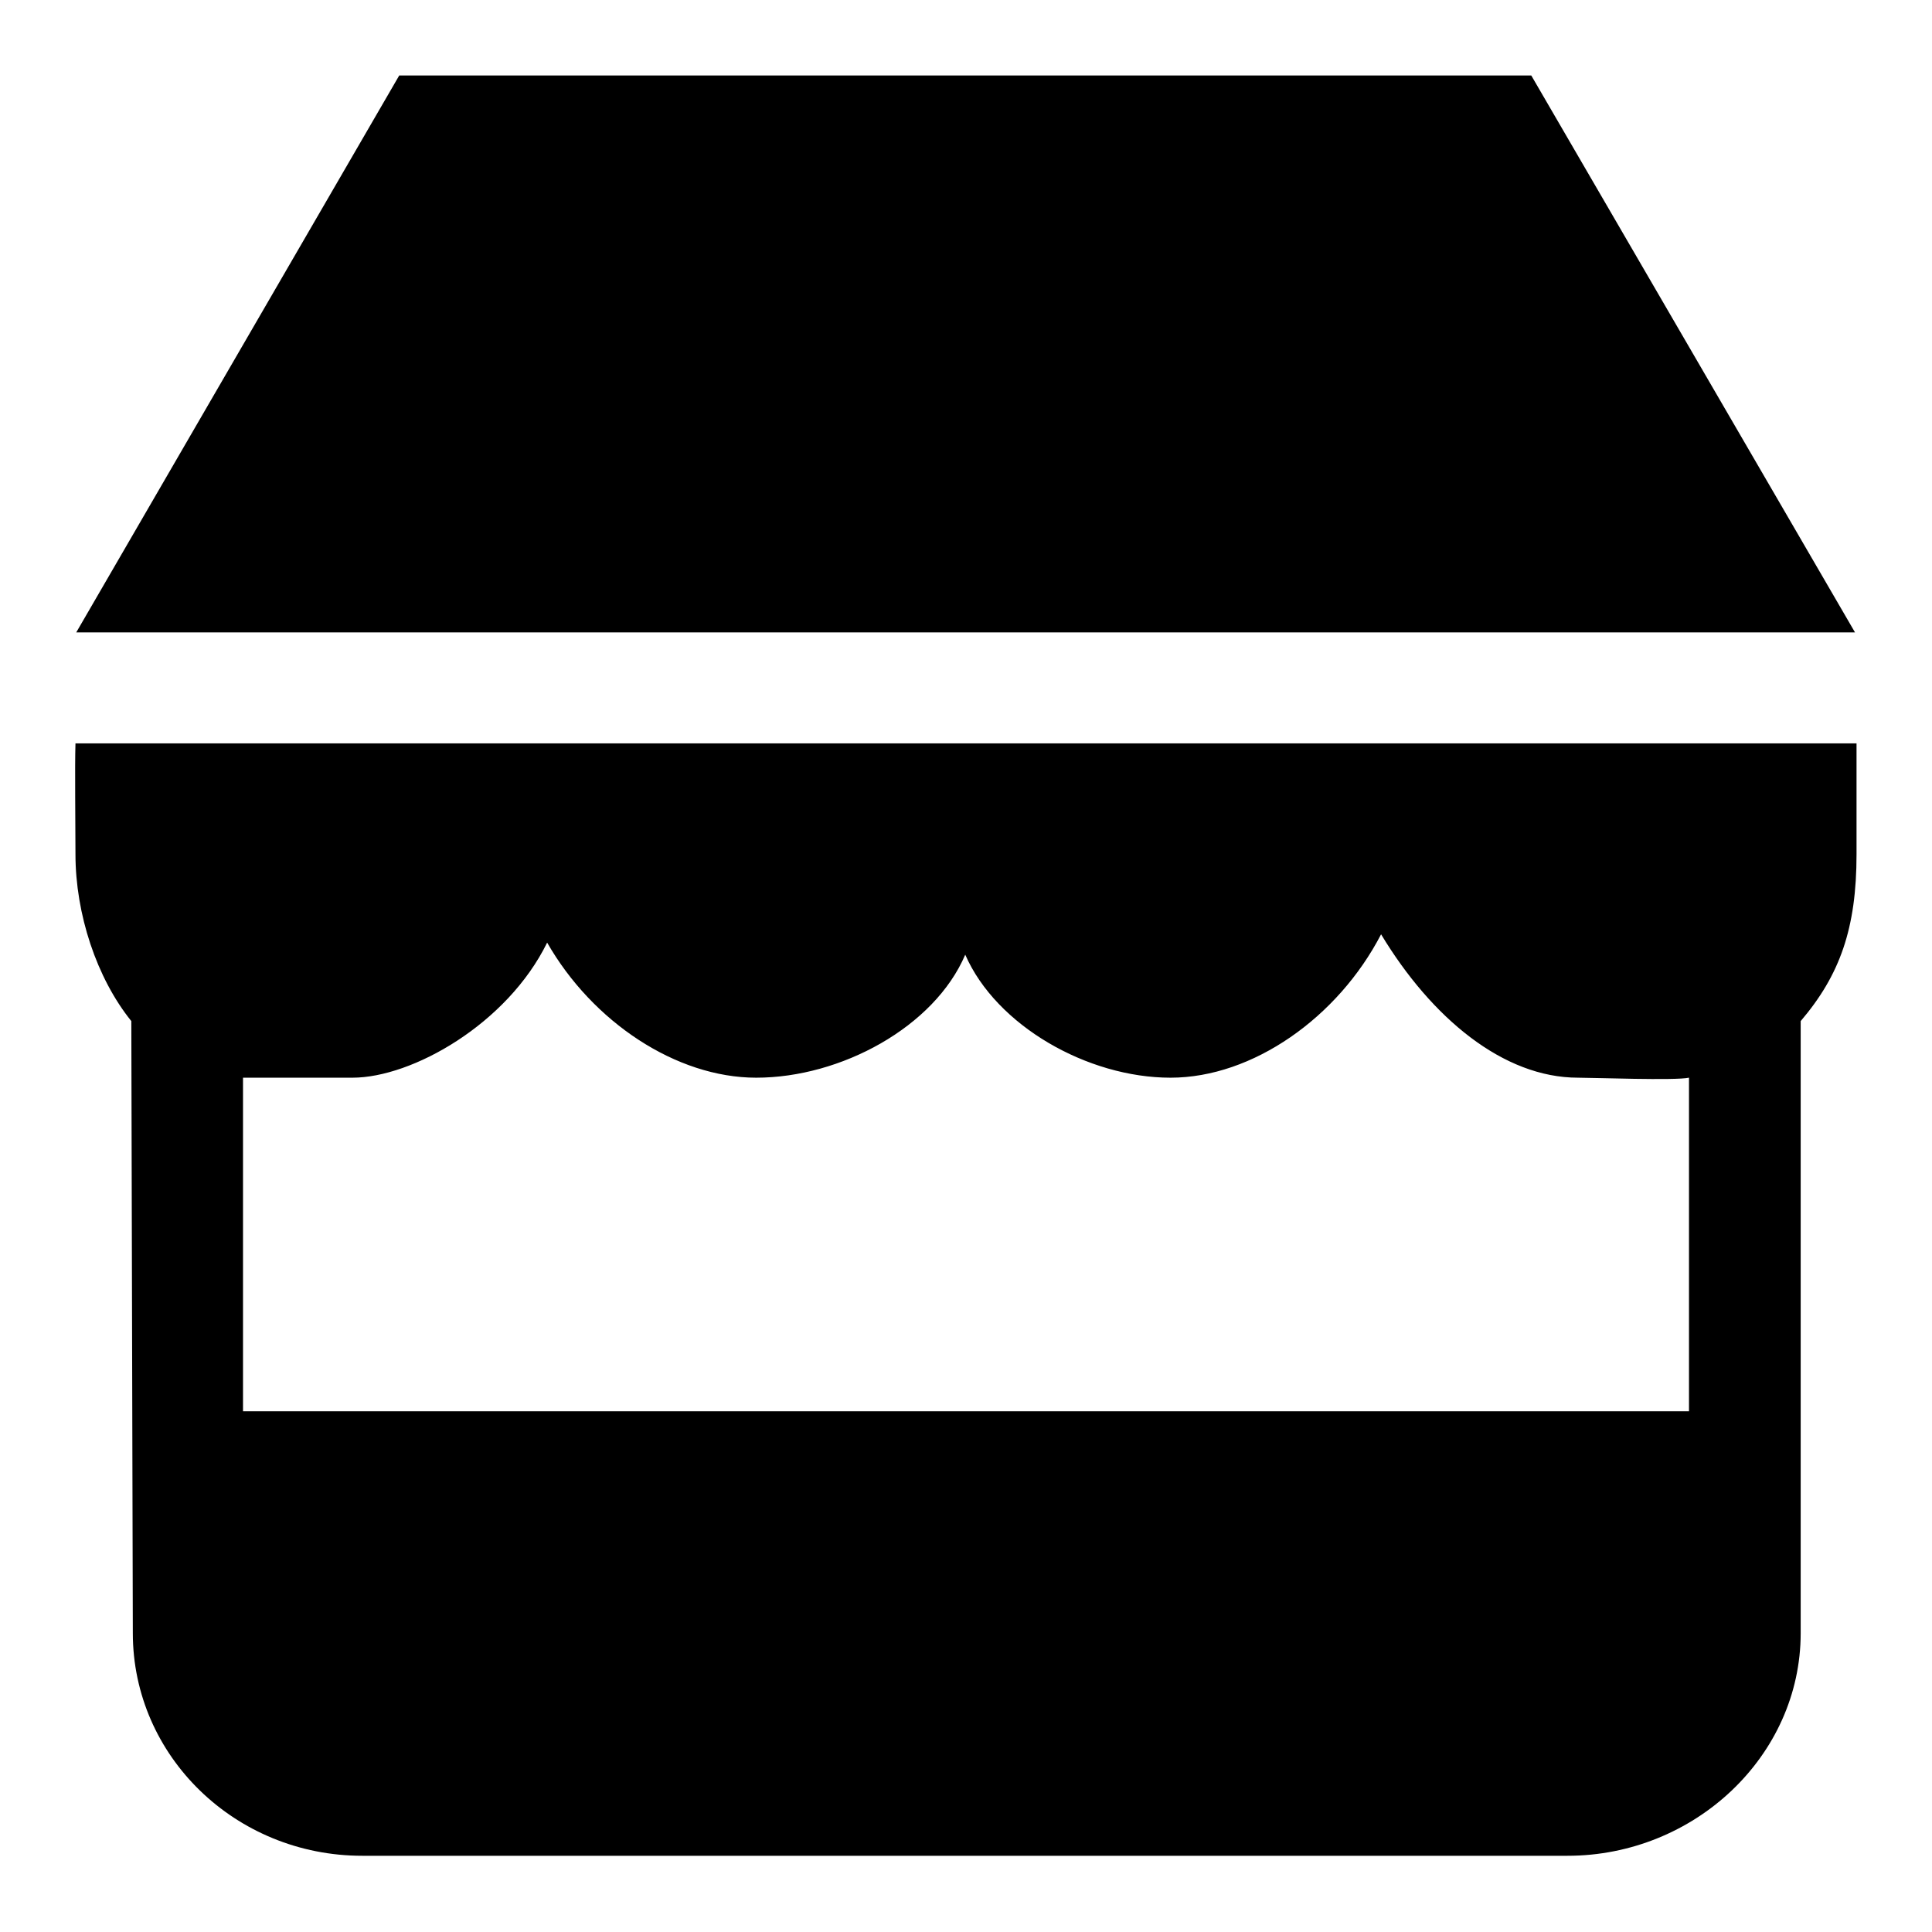
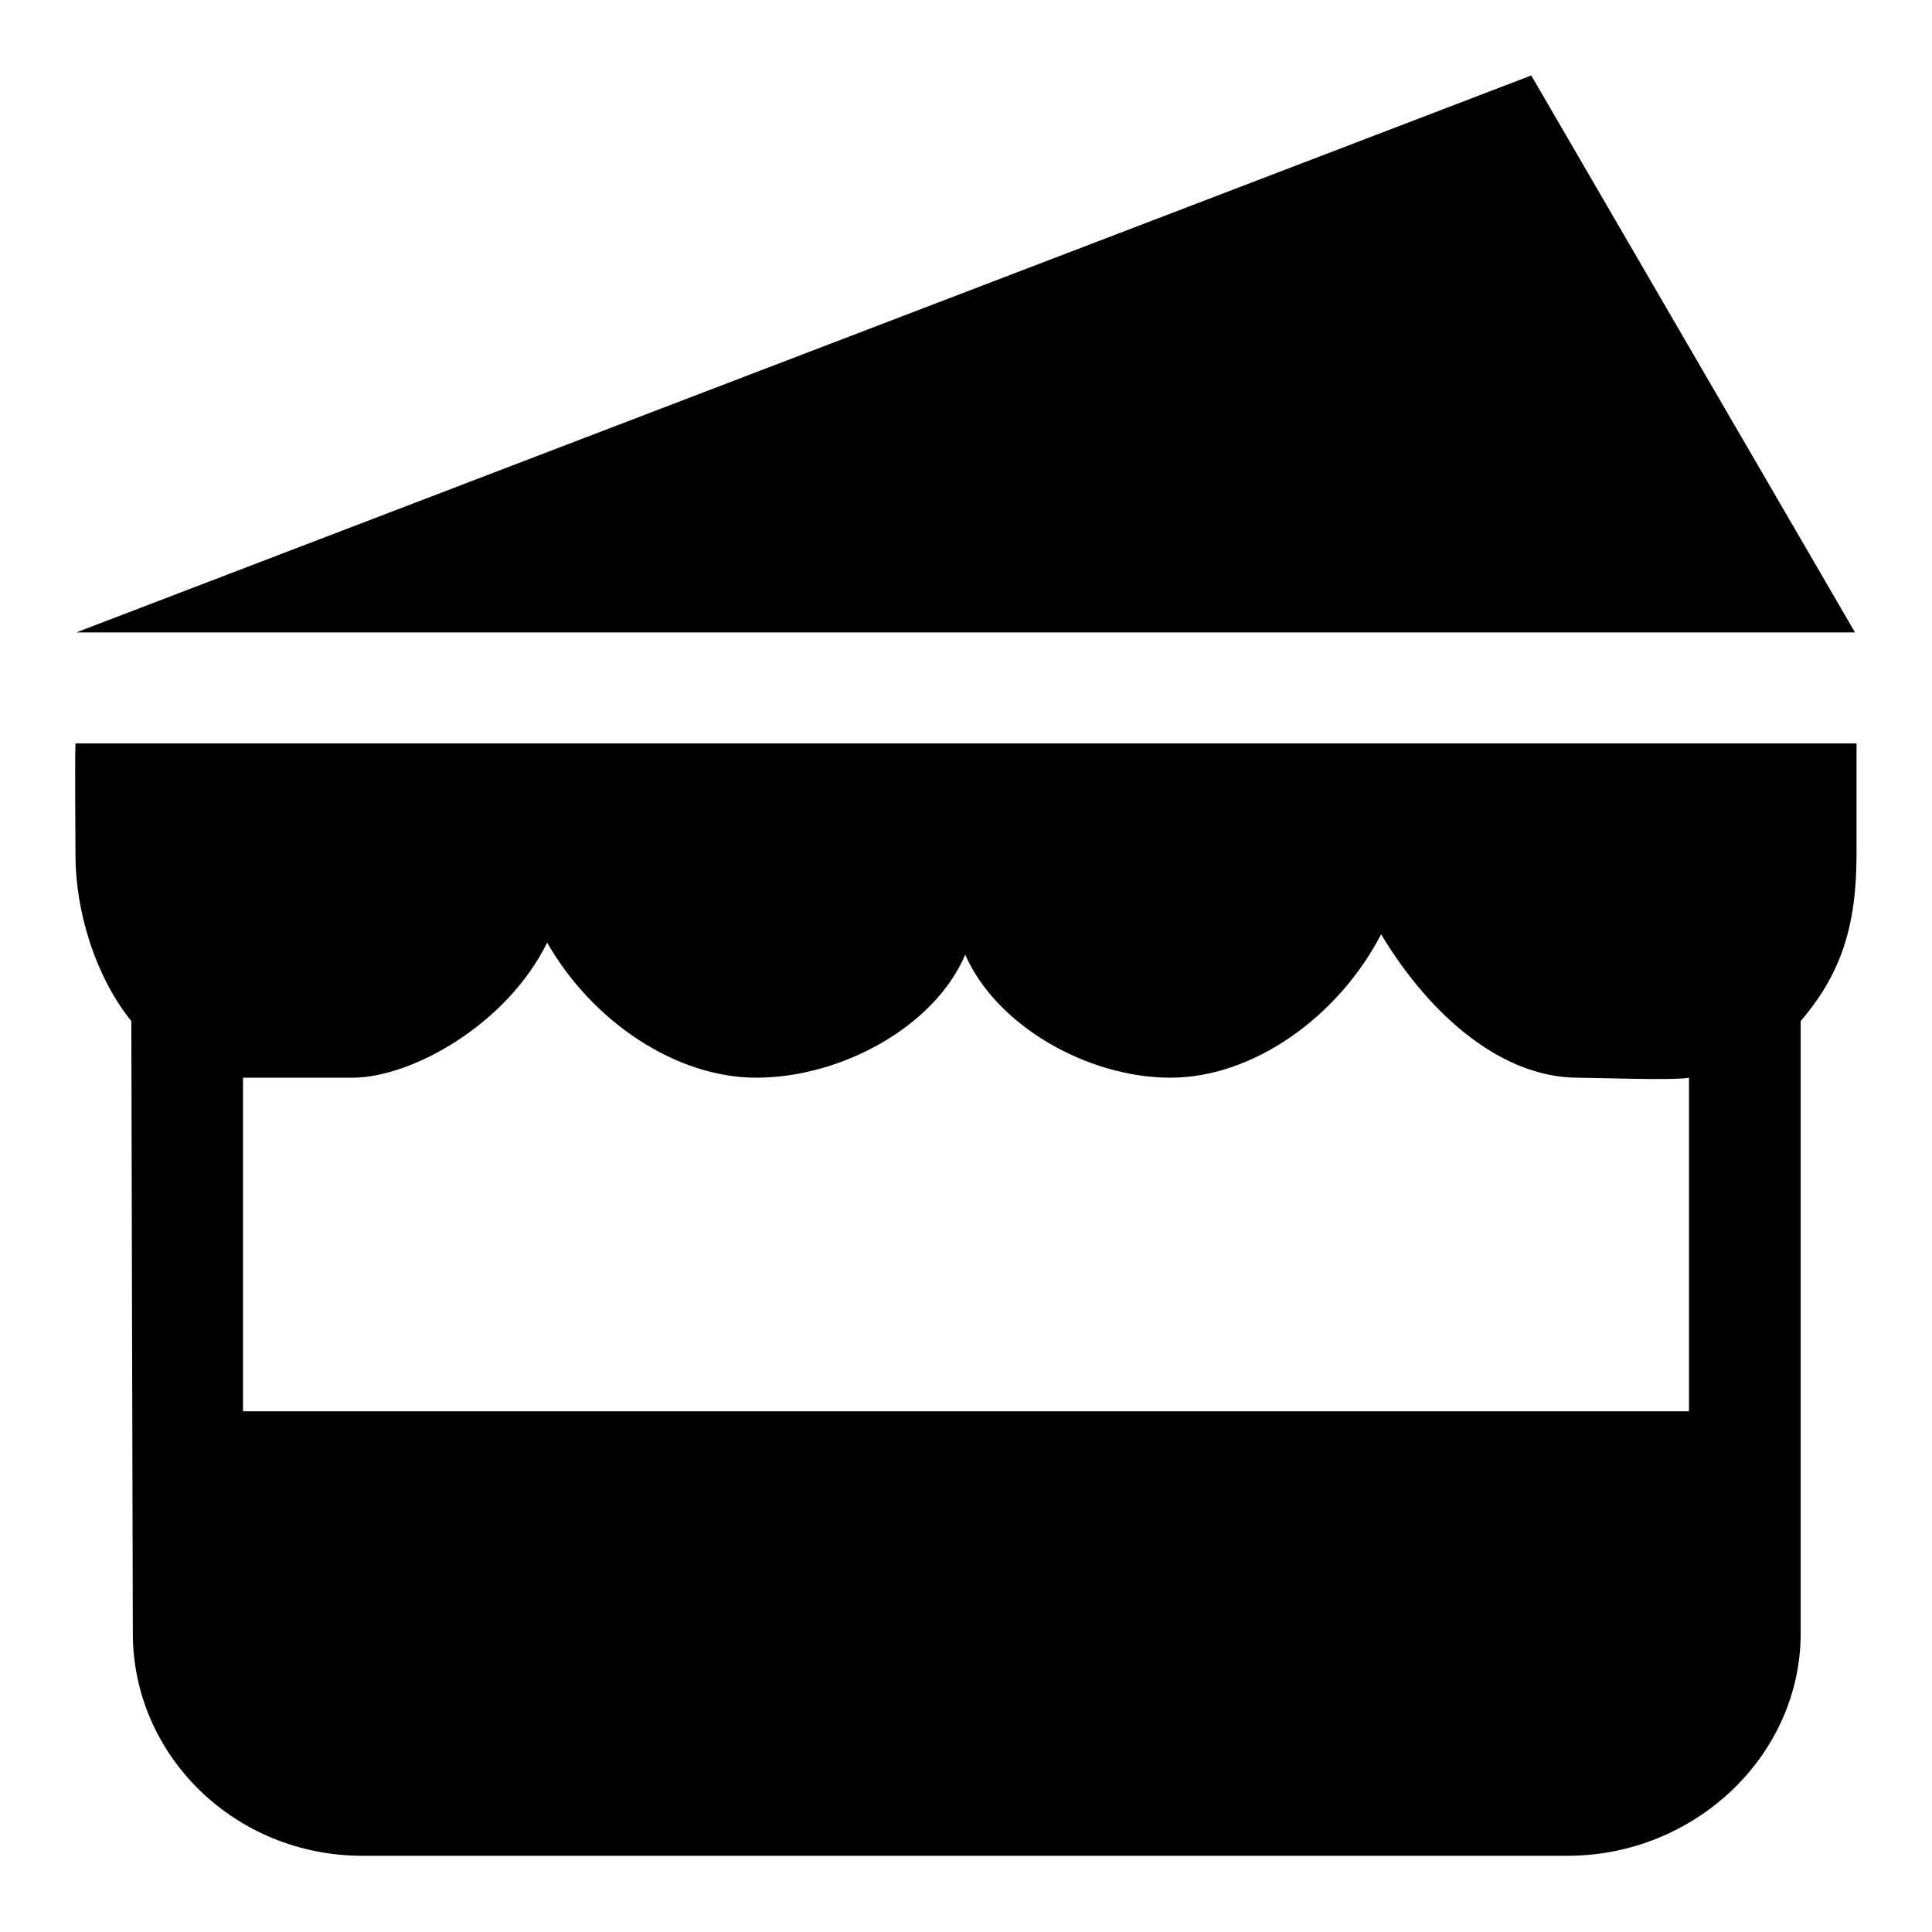
<svg xmlns="http://www.w3.org/2000/svg" version="1.1" x="0px" y="0px" viewBox="0 0 256 256" enable-background="new 0 0 256 256" xml:space="preserve">
  <g>
-     <path fill="#000000" d="M202.9,10h-150L10.1,83.8h235.7L202.9,10z M10.2,98.5h-0.2c-0.1,3.2,0,10.6,0,14.7c0,7.9,2.8,16.4,7.4,22.1 l0.2,81.1c0,16.3,13.6,29.5,30.4,29.5h159.7c16.8,0,30.9-13.2,30.9-29.5v-81.1c5.2-6.1,7.4-12.3,7.4-22.1V98.5H10.2z M223.9,187 H32.2l0-44.2h14.5c7.9,0,20.5-7.1,25.8-17.9c6,10.5,17.1,17.9,27.7,17.9c11.2,0,23.6-6.7,27.7-16.3c4.1,9.4,16.2,16.3,27.2,16.3 c10.9,0,22.2-8,27.9-19c6.7,11.1,16.2,19,26.1,19c2.1,0,12.9,0.4,14.7,0V187L223.9,187z" />
+     <path fill="#000000" d="M202.9,10L10.1,83.8h235.7L202.9,10z M10.2,98.5h-0.2c-0.1,3.2,0,10.6,0,14.7c0,7.9,2.8,16.4,7.4,22.1 l0.2,81.1c0,16.3,13.6,29.5,30.4,29.5h159.7c16.8,0,30.9-13.2,30.9-29.5v-81.1c5.2-6.1,7.4-12.3,7.4-22.1V98.5H10.2z M223.9,187 H32.2l0-44.2h14.5c7.9,0,20.5-7.1,25.8-17.9c6,10.5,17.1,17.9,27.7,17.9c11.2,0,23.6-6.7,27.7-16.3c4.1,9.4,16.2,16.3,27.2,16.3 c10.9,0,22.2-8,27.9-19c6.7,11.1,16.2,19,26.1,19c2.1,0,12.9,0.4,14.7,0V187L223.9,187z" />
  </g>
</svg>